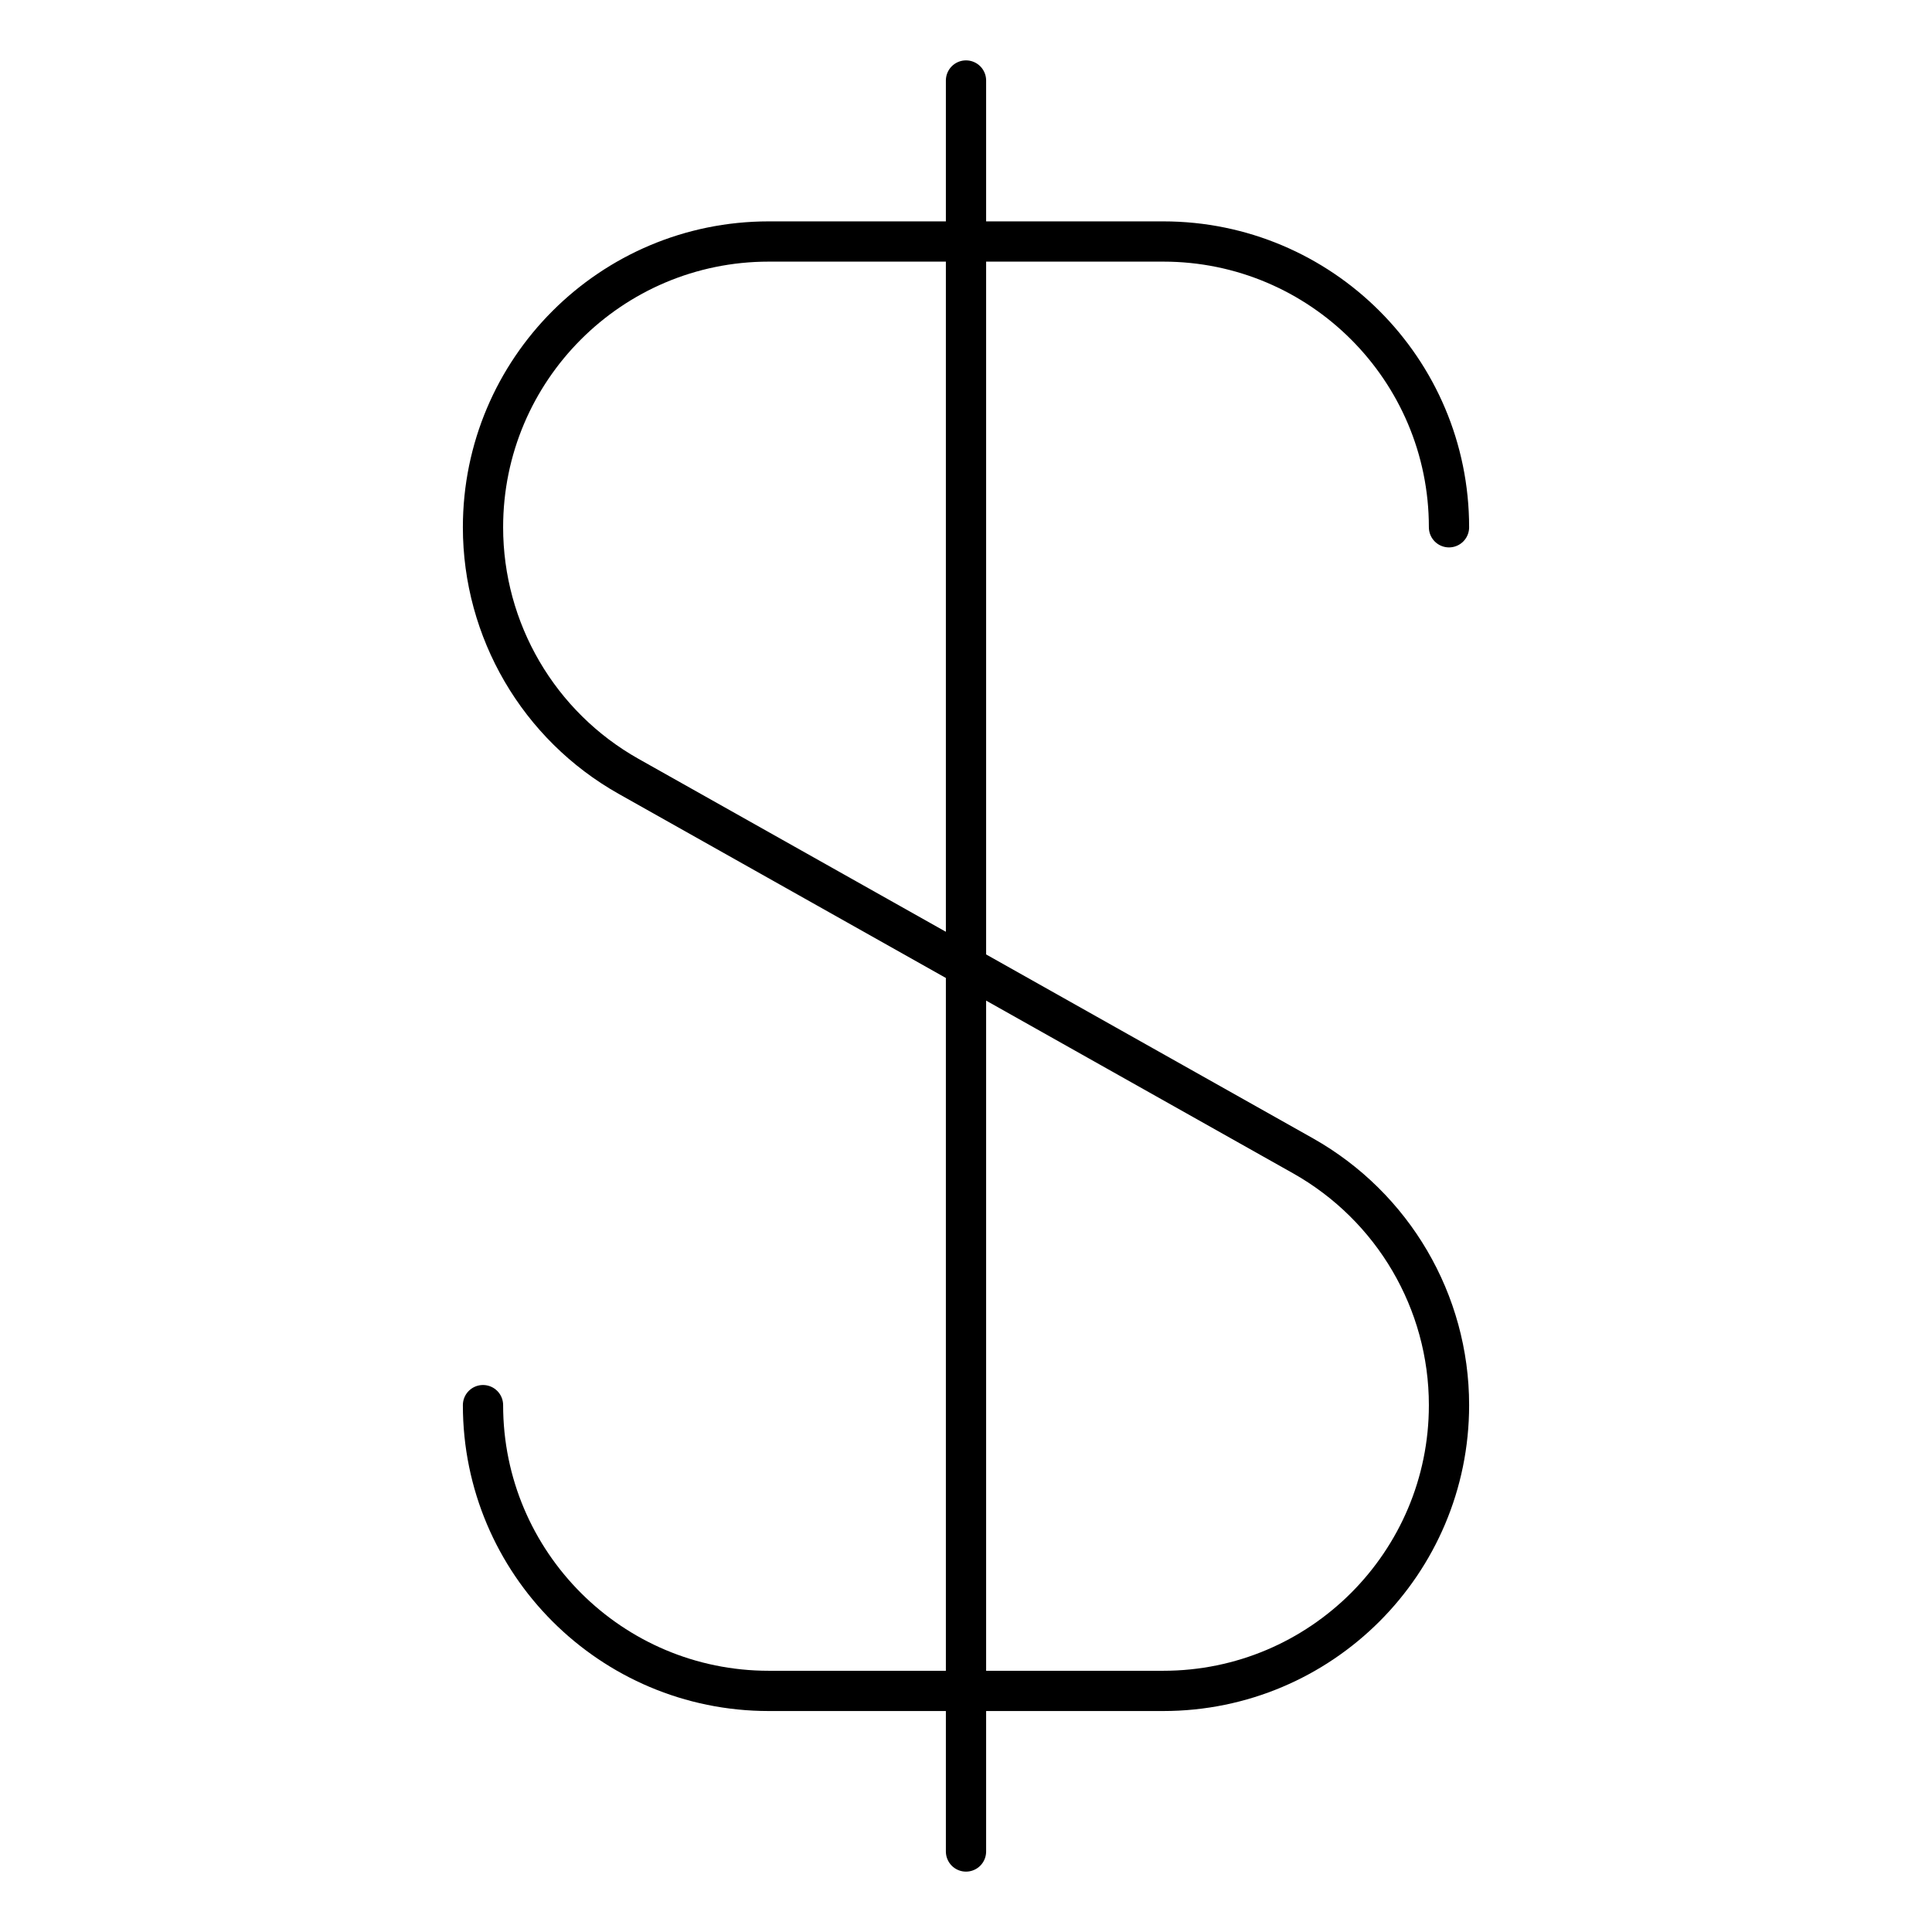
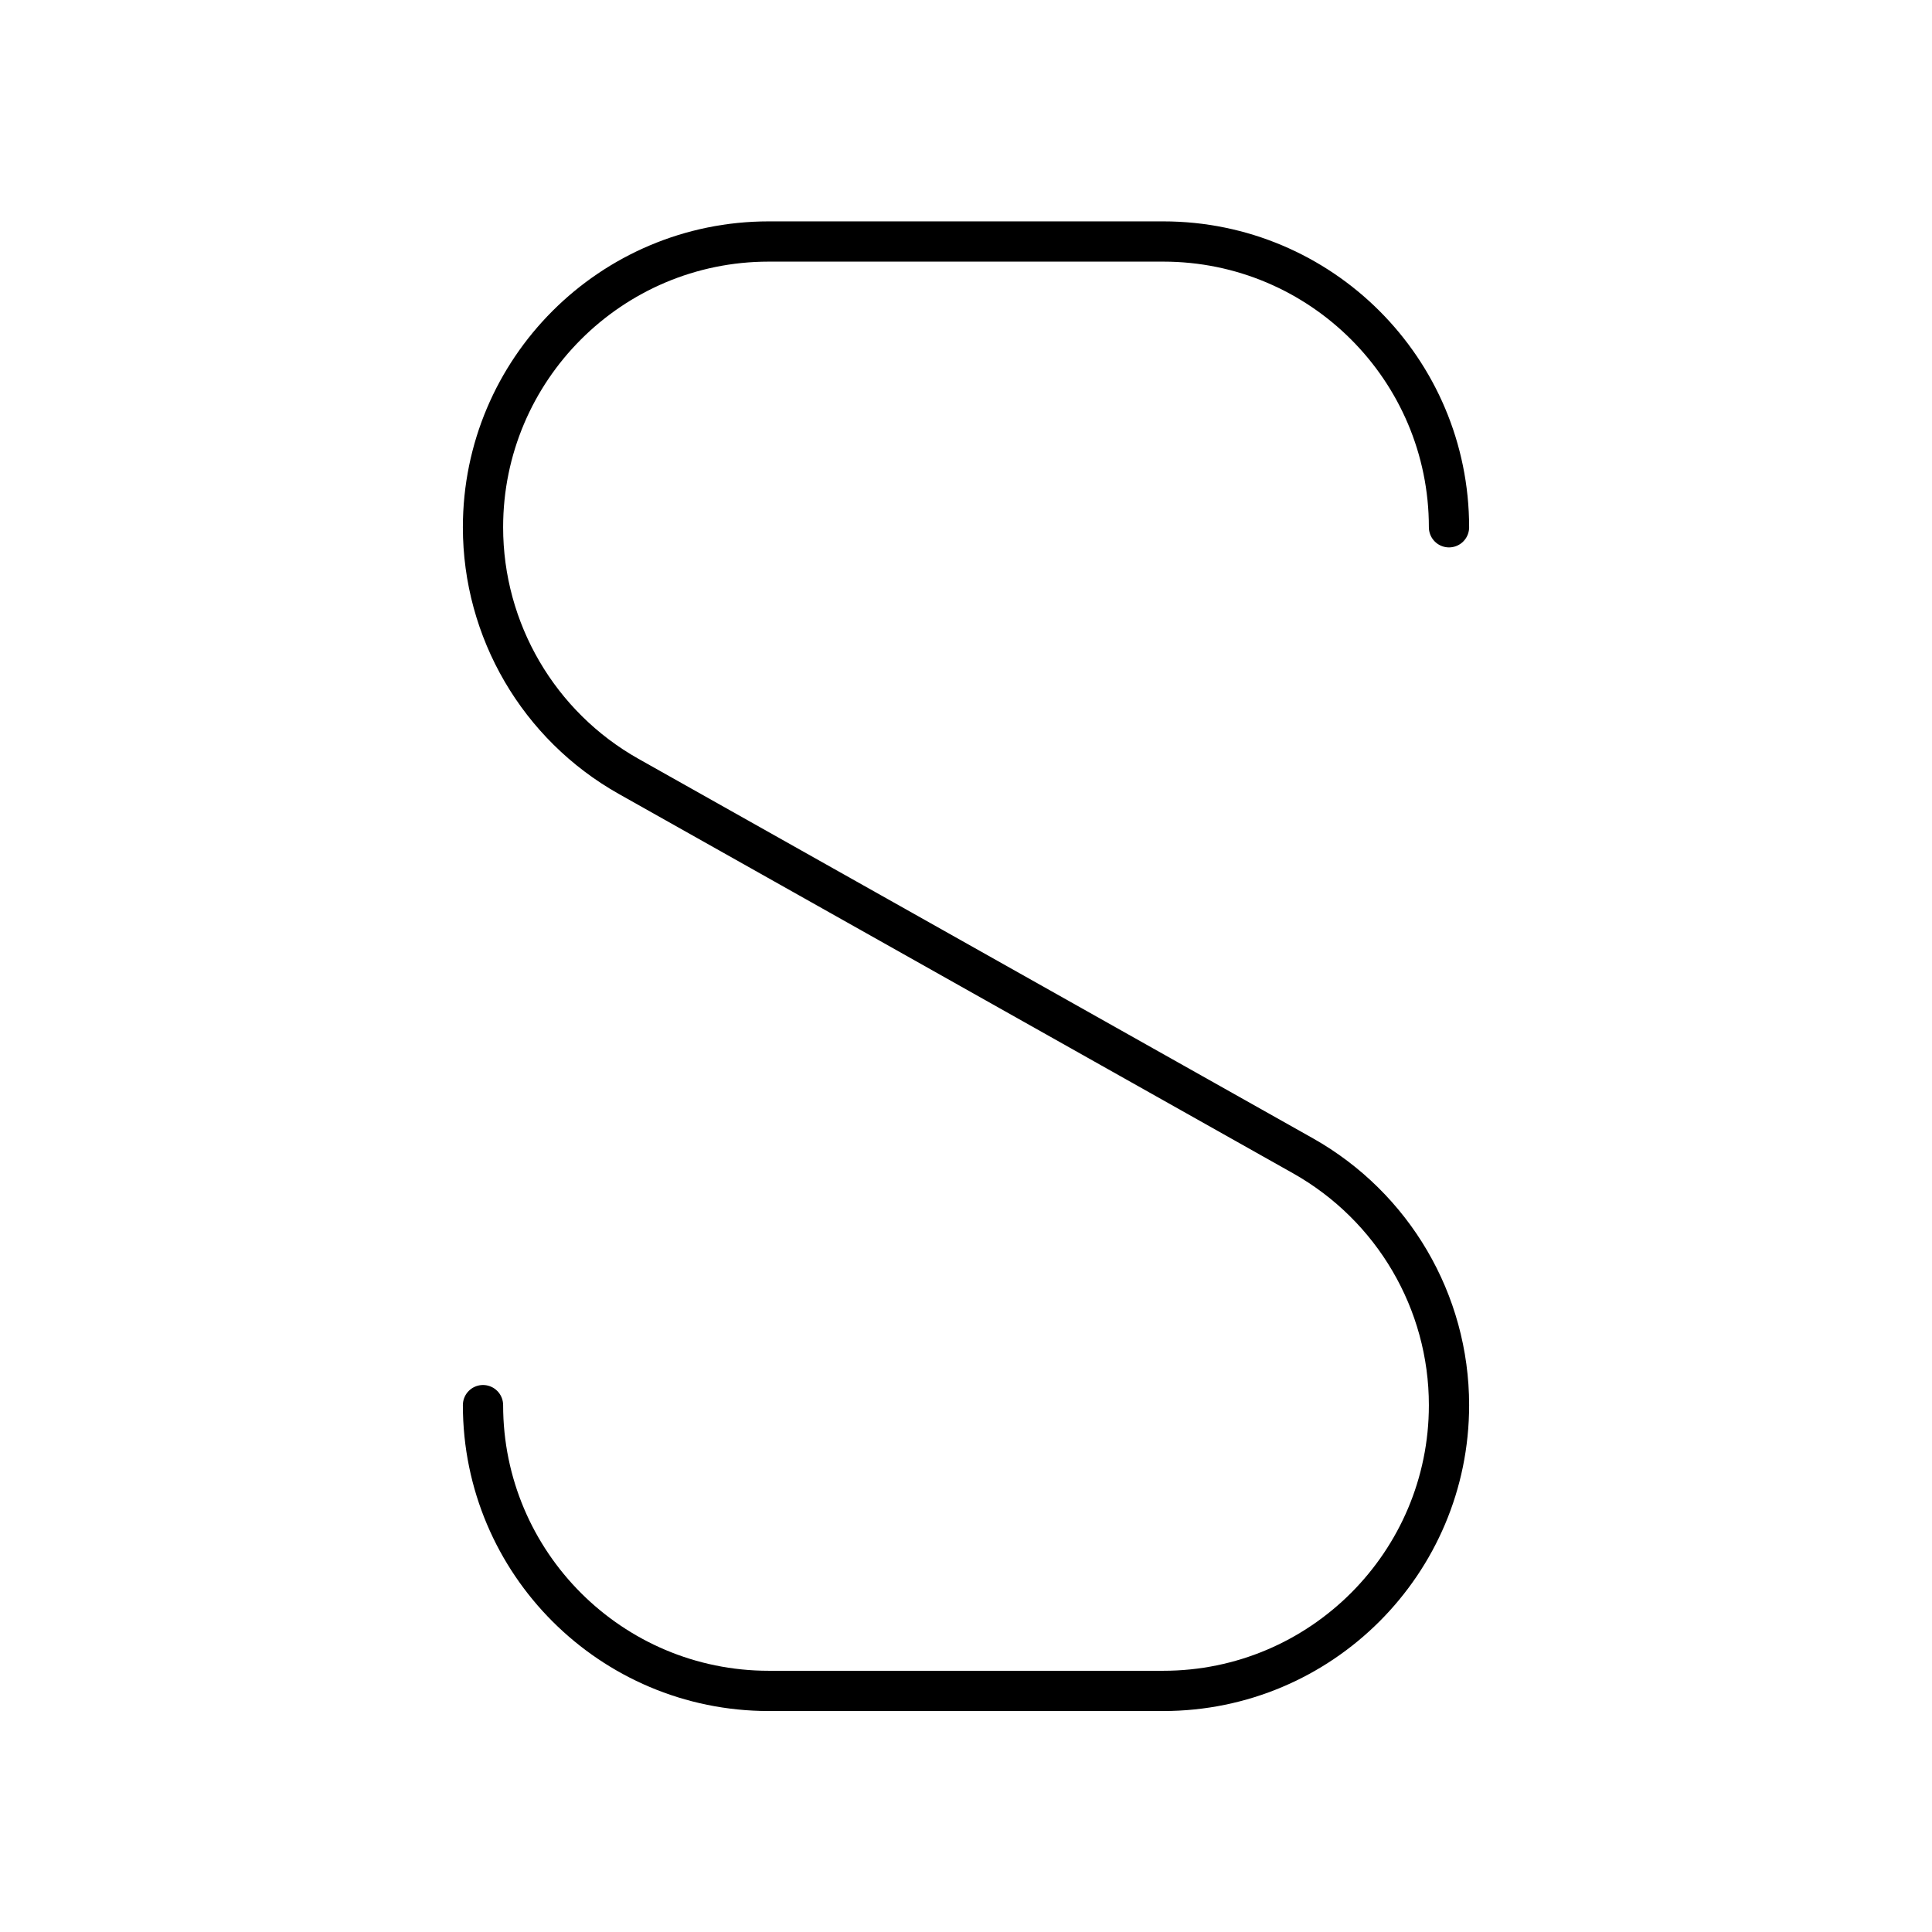
<svg xmlns="http://www.w3.org/2000/svg" width="48" height="48" viewBox="0 0 48 48" fill="none">
-   <path d="M24 2V46" stroke="black" stroke-miterlimit="10" stroke-linecap="round" />
  <path d="M36 13.1C36 9.18 32.82 6 28.9 6H19.1C15.18 6 12 9.18 12 13.1C12 15.66 13.38 18.03 15.62 19.29L32.38 28.72C34.61 29.98 36 32.34 36 34.91C36 38.83 32.82 42.01 28.9 42.01H19.1C15.18 42.01 12 38.83 12 34.91" stroke="black" stroke-miterlimit="10" stroke-linecap="round" />
</svg>